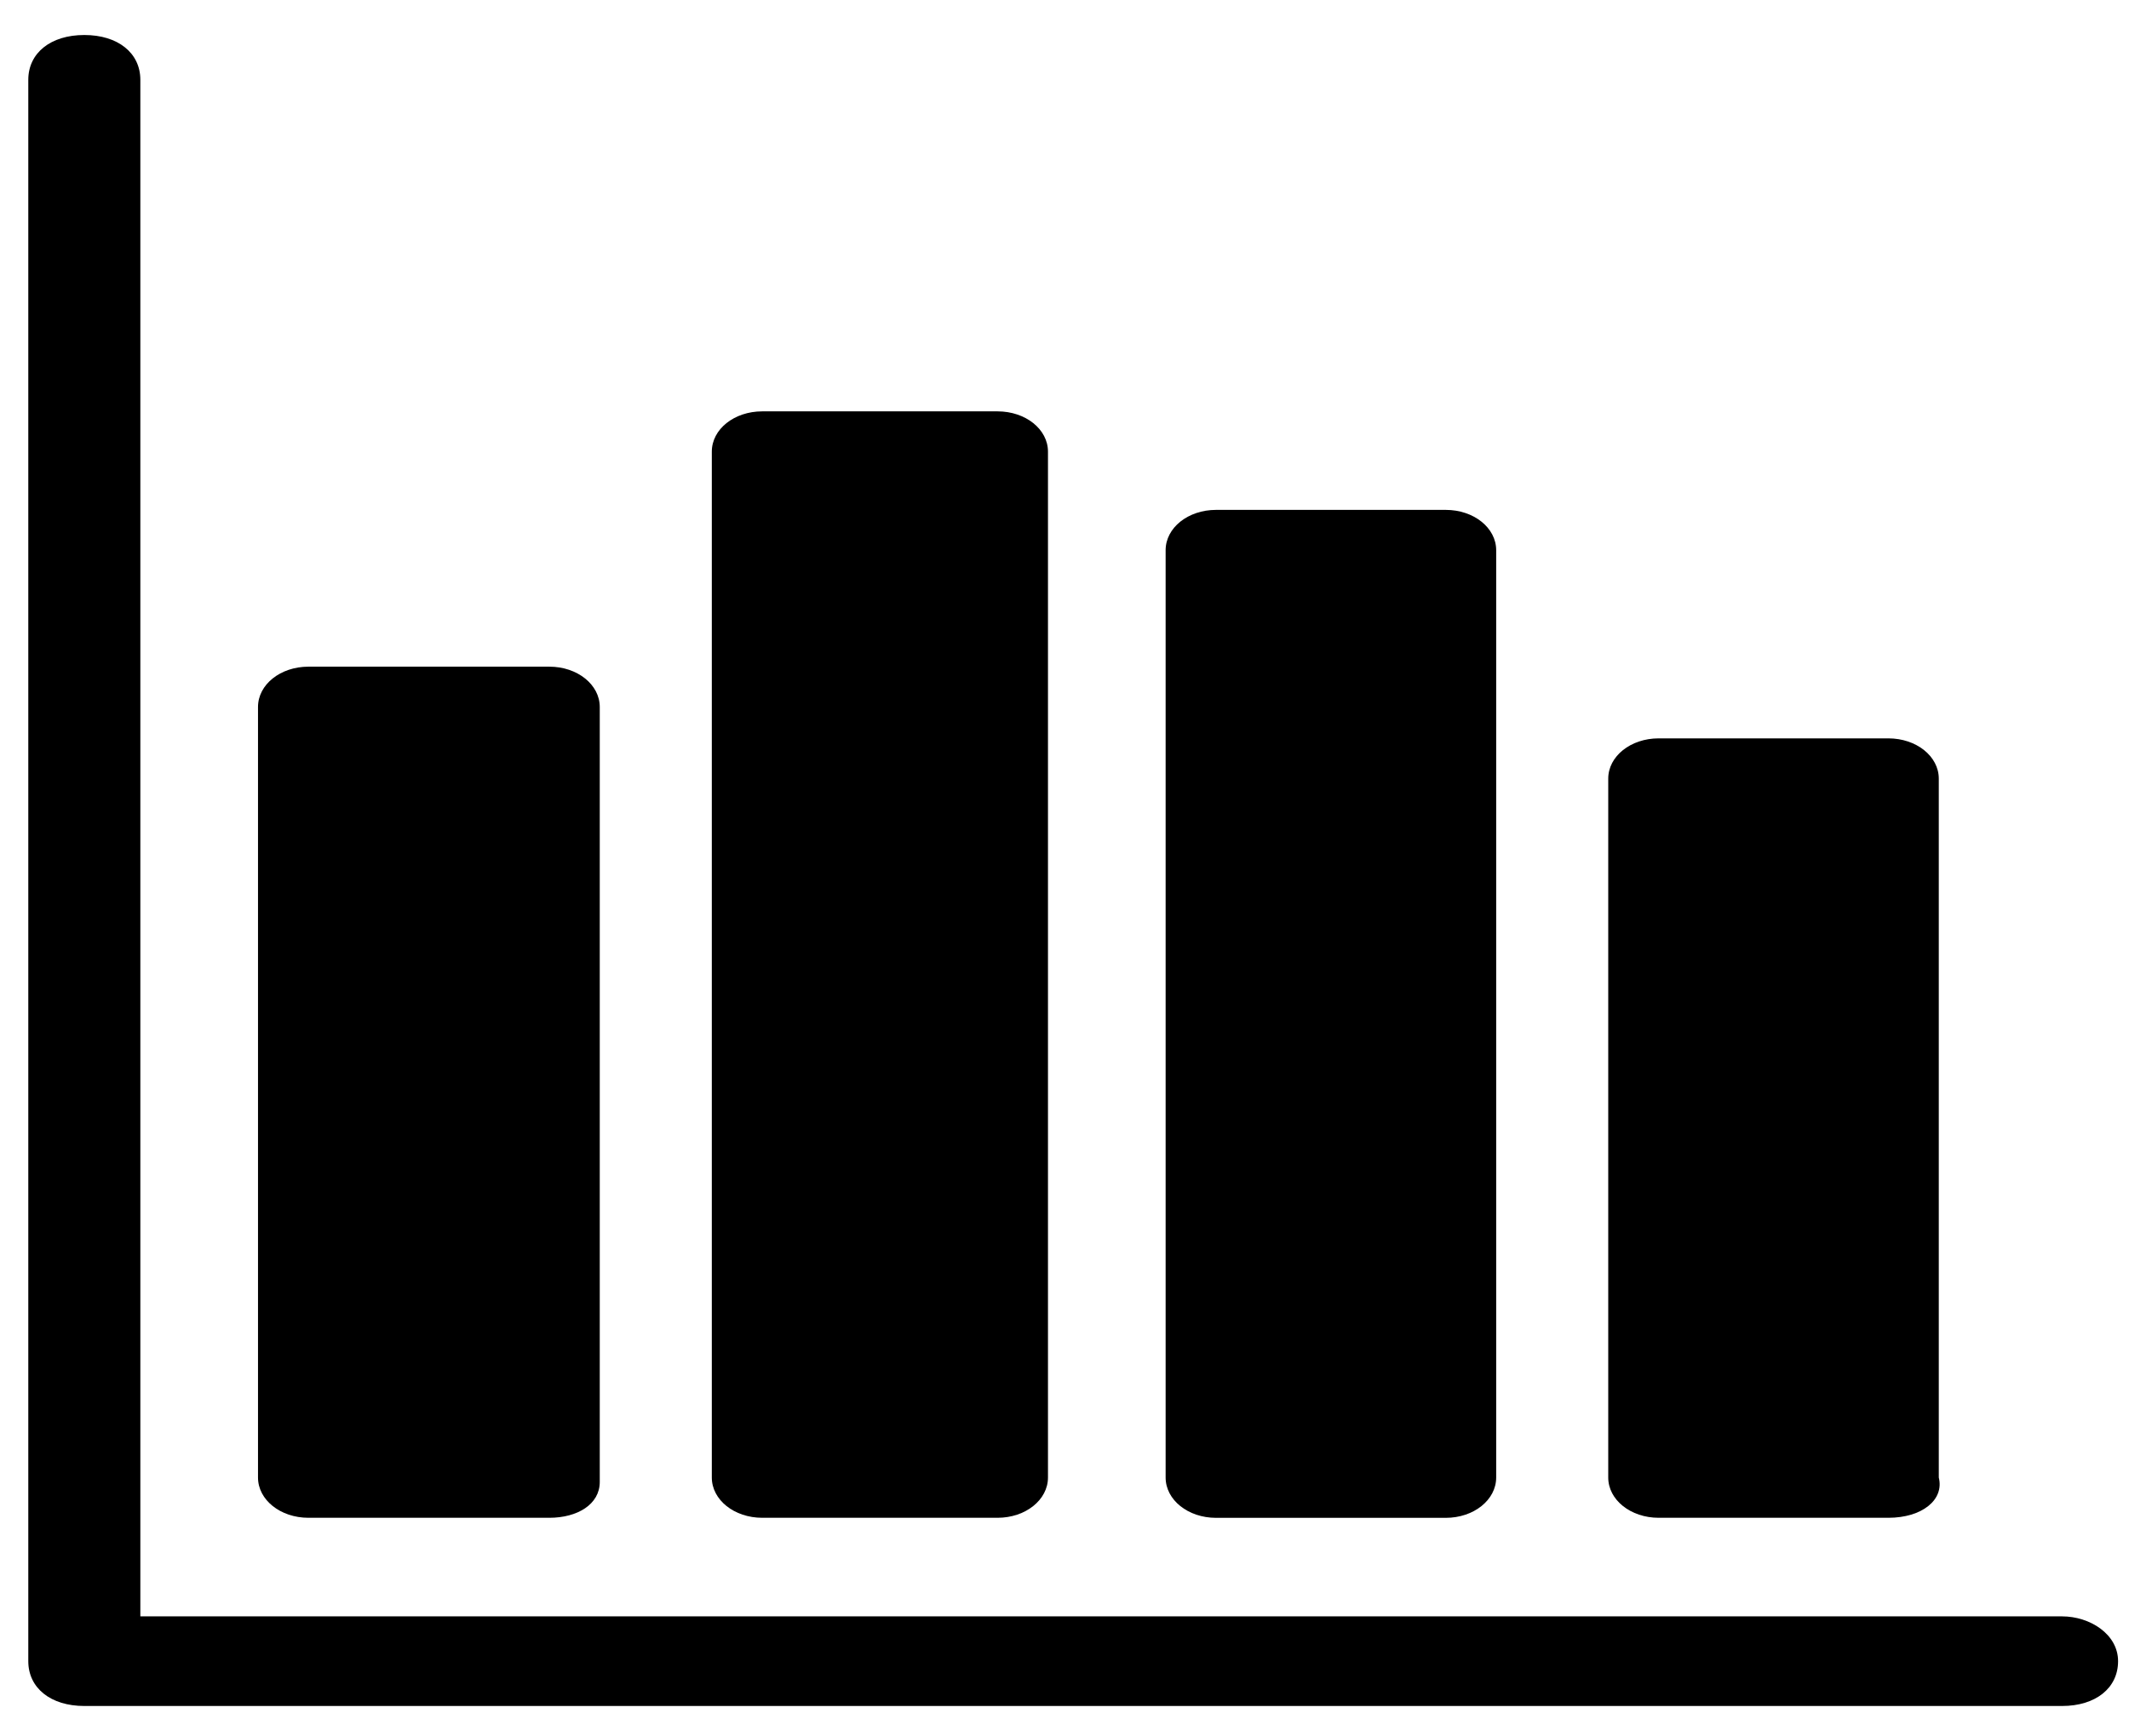
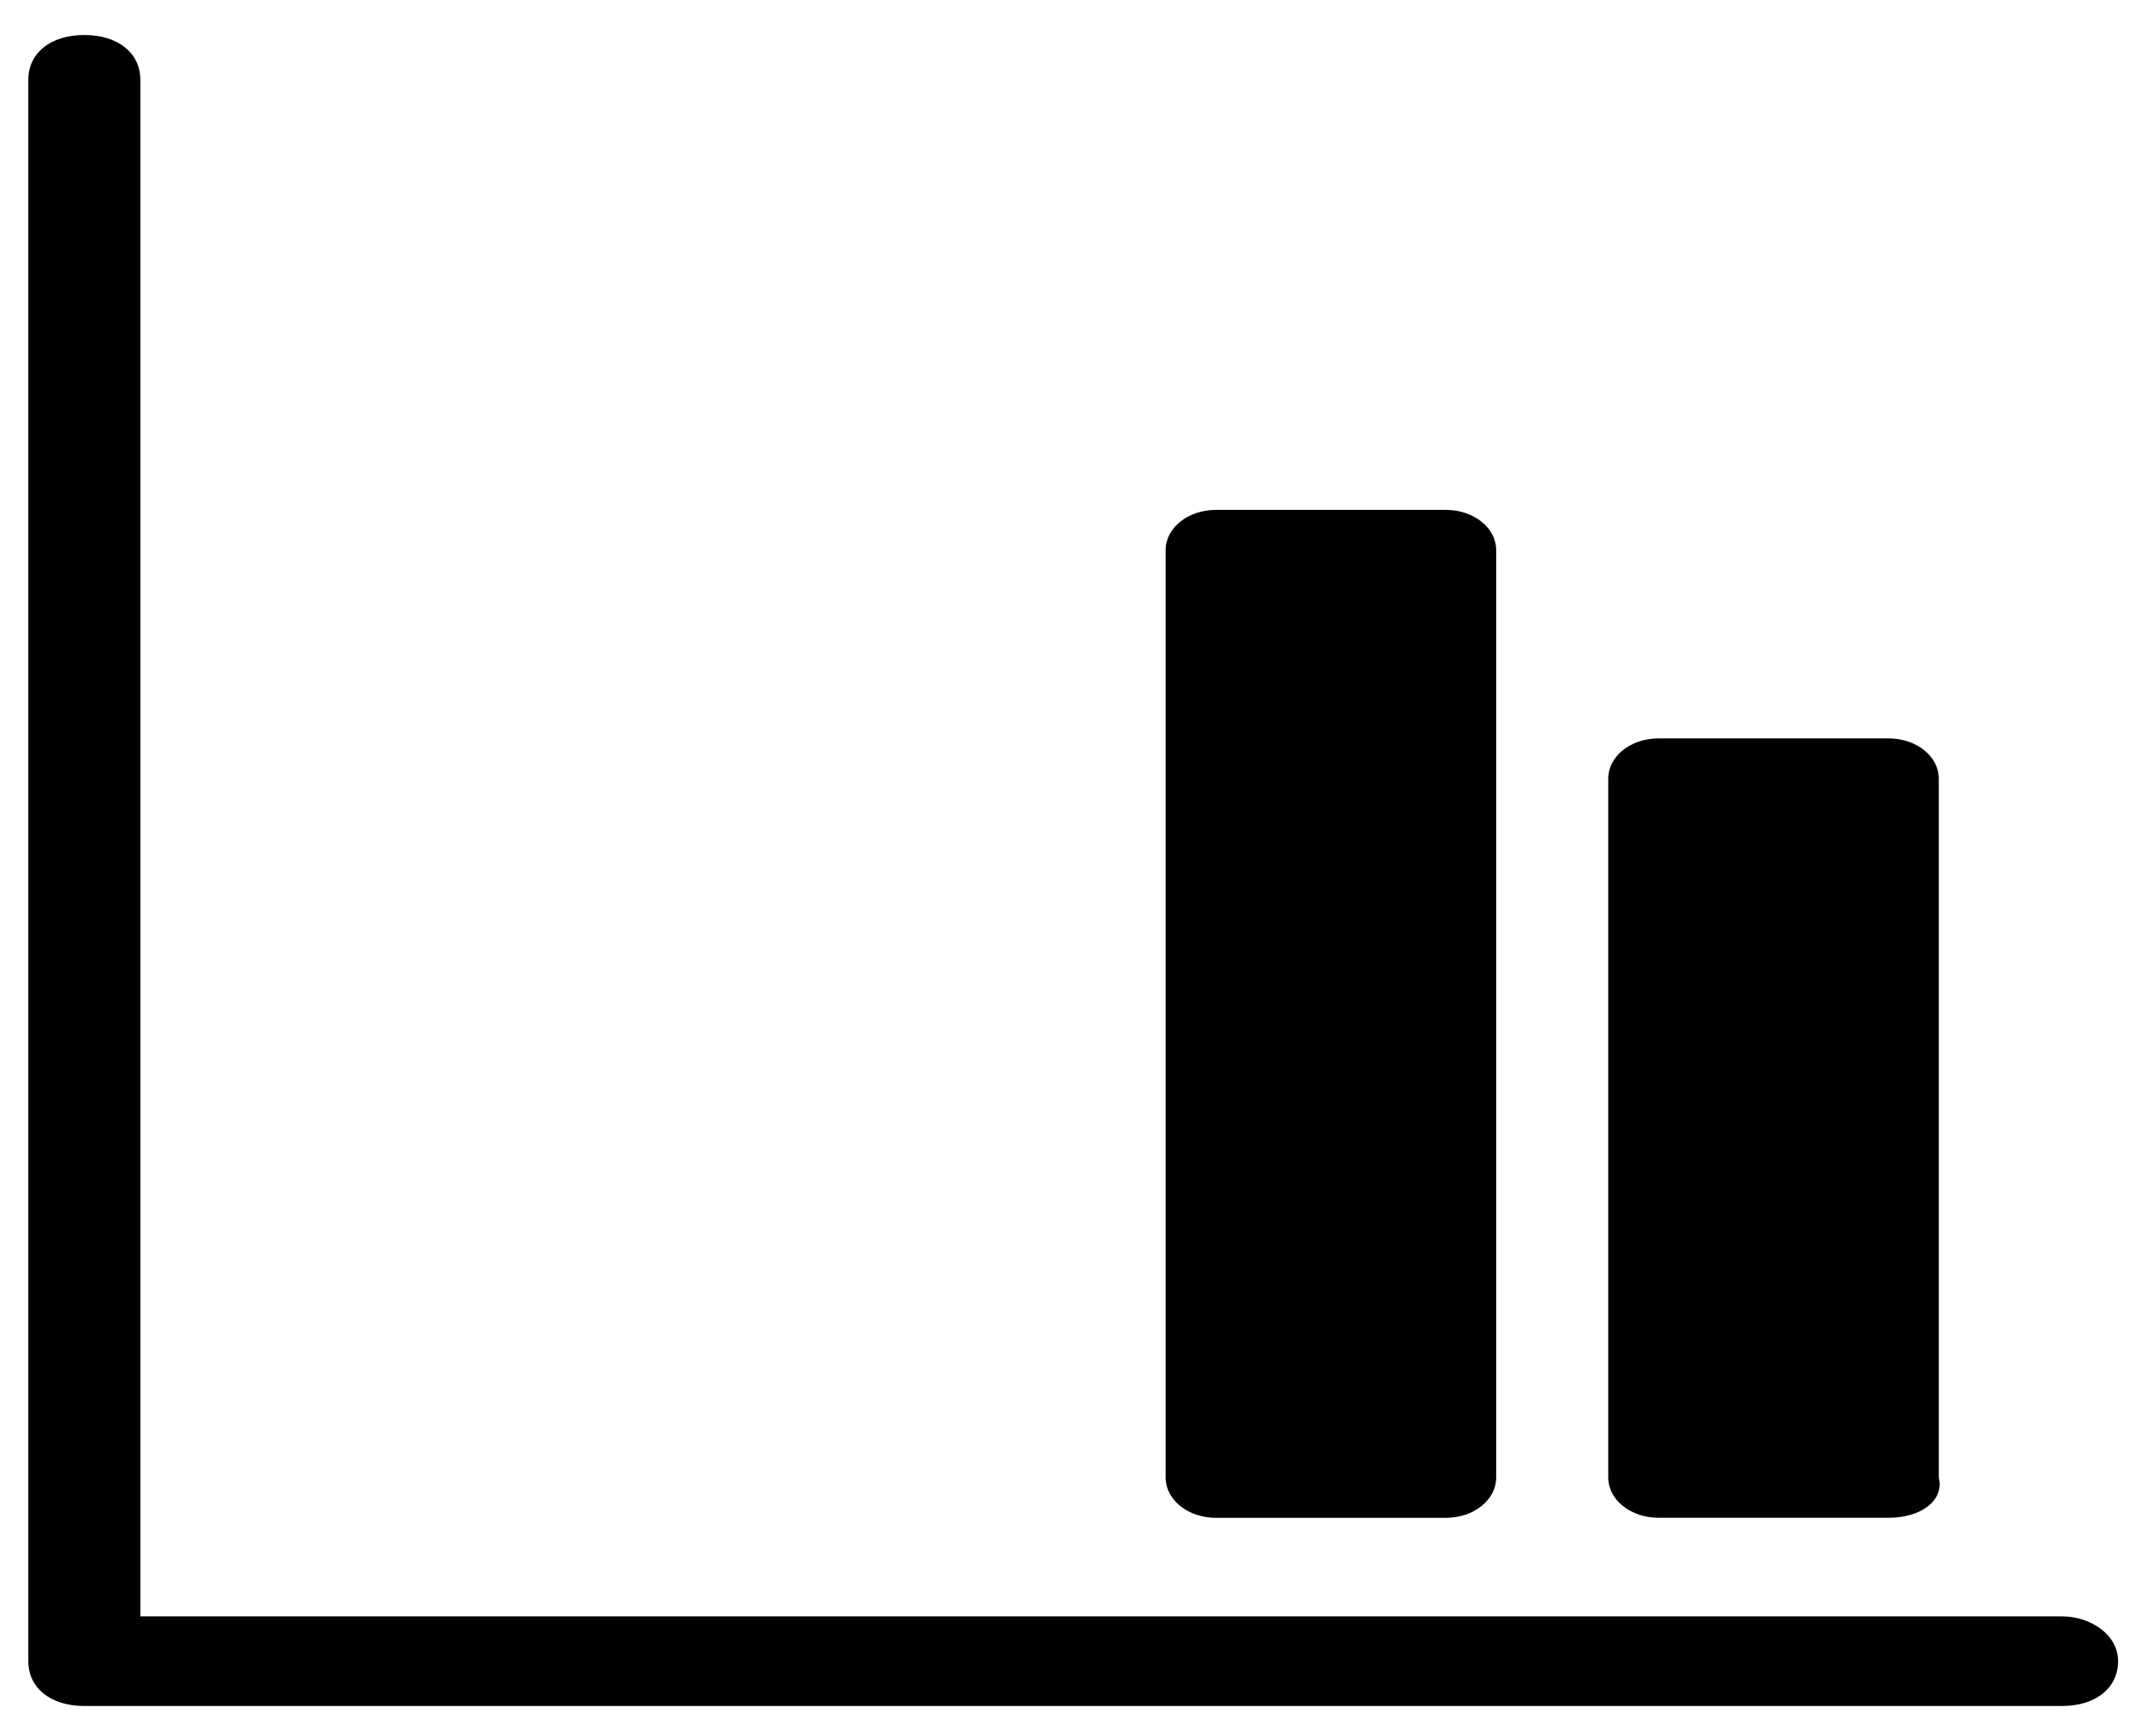
<svg xmlns="http://www.w3.org/2000/svg" width="38" height="31" viewBox="0 0 38 31" fill="none">
-   <path d="M9.805 27.097H5.505C5.005 27.097 4.605 26.777 4.605 26.378V12.622C4.605 12.222 5.005 11.902 5.505 11.902H9.805C10.305 11.902 10.705 12.222 10.705 12.622V26.458C10.705 26.858 10.305 27.097 9.805 27.097Z" fill="black" />
-   <path d="M17.805 27.097H13.605C13.105 27.097 12.705 26.777 12.705 26.378V8.063C12.705 7.663 13.105 7.344 13.605 7.344H17.805C18.305 7.344 18.705 7.663 18.705 8.063V26.378C18.705 26.777 18.305 27.097 17.805 27.097Z" fill="black" />
  <path d="M25.805 27.098H21.705C21.205 27.098 20.805 26.778 20.805 26.378V9.823C20.805 9.423 21.205 9.103 21.705 9.103H25.805C26.305 9.103 26.705 9.423 26.705 9.823V26.378C26.705 26.778 26.305 27.098 25.805 27.098Z" fill="black" />
  <path d="M33.705 27.097H29.605C29.105 27.097 28.705 26.777 28.705 26.378V13.901C28.705 13.502 29.105 13.182 29.605 13.182H33.705C34.205 13.182 34.605 13.502 34.605 13.901V26.378C34.705 26.777 34.305 27.097 33.705 27.097Z" fill="black" />
  <path d="M36.805 28.857H2.505V1.425C2.505 0.945 2.105 0.625 1.505 0.625C0.905 0.625 0.505 0.945 0.505 1.425V29.657C0.505 30.137 0.905 30.457 1.505 30.457H36.805C37.405 30.457 37.805 30.137 37.805 29.657C37.805 29.177 37.305 28.857 36.805 28.857Z" fill="black" />
</svg>